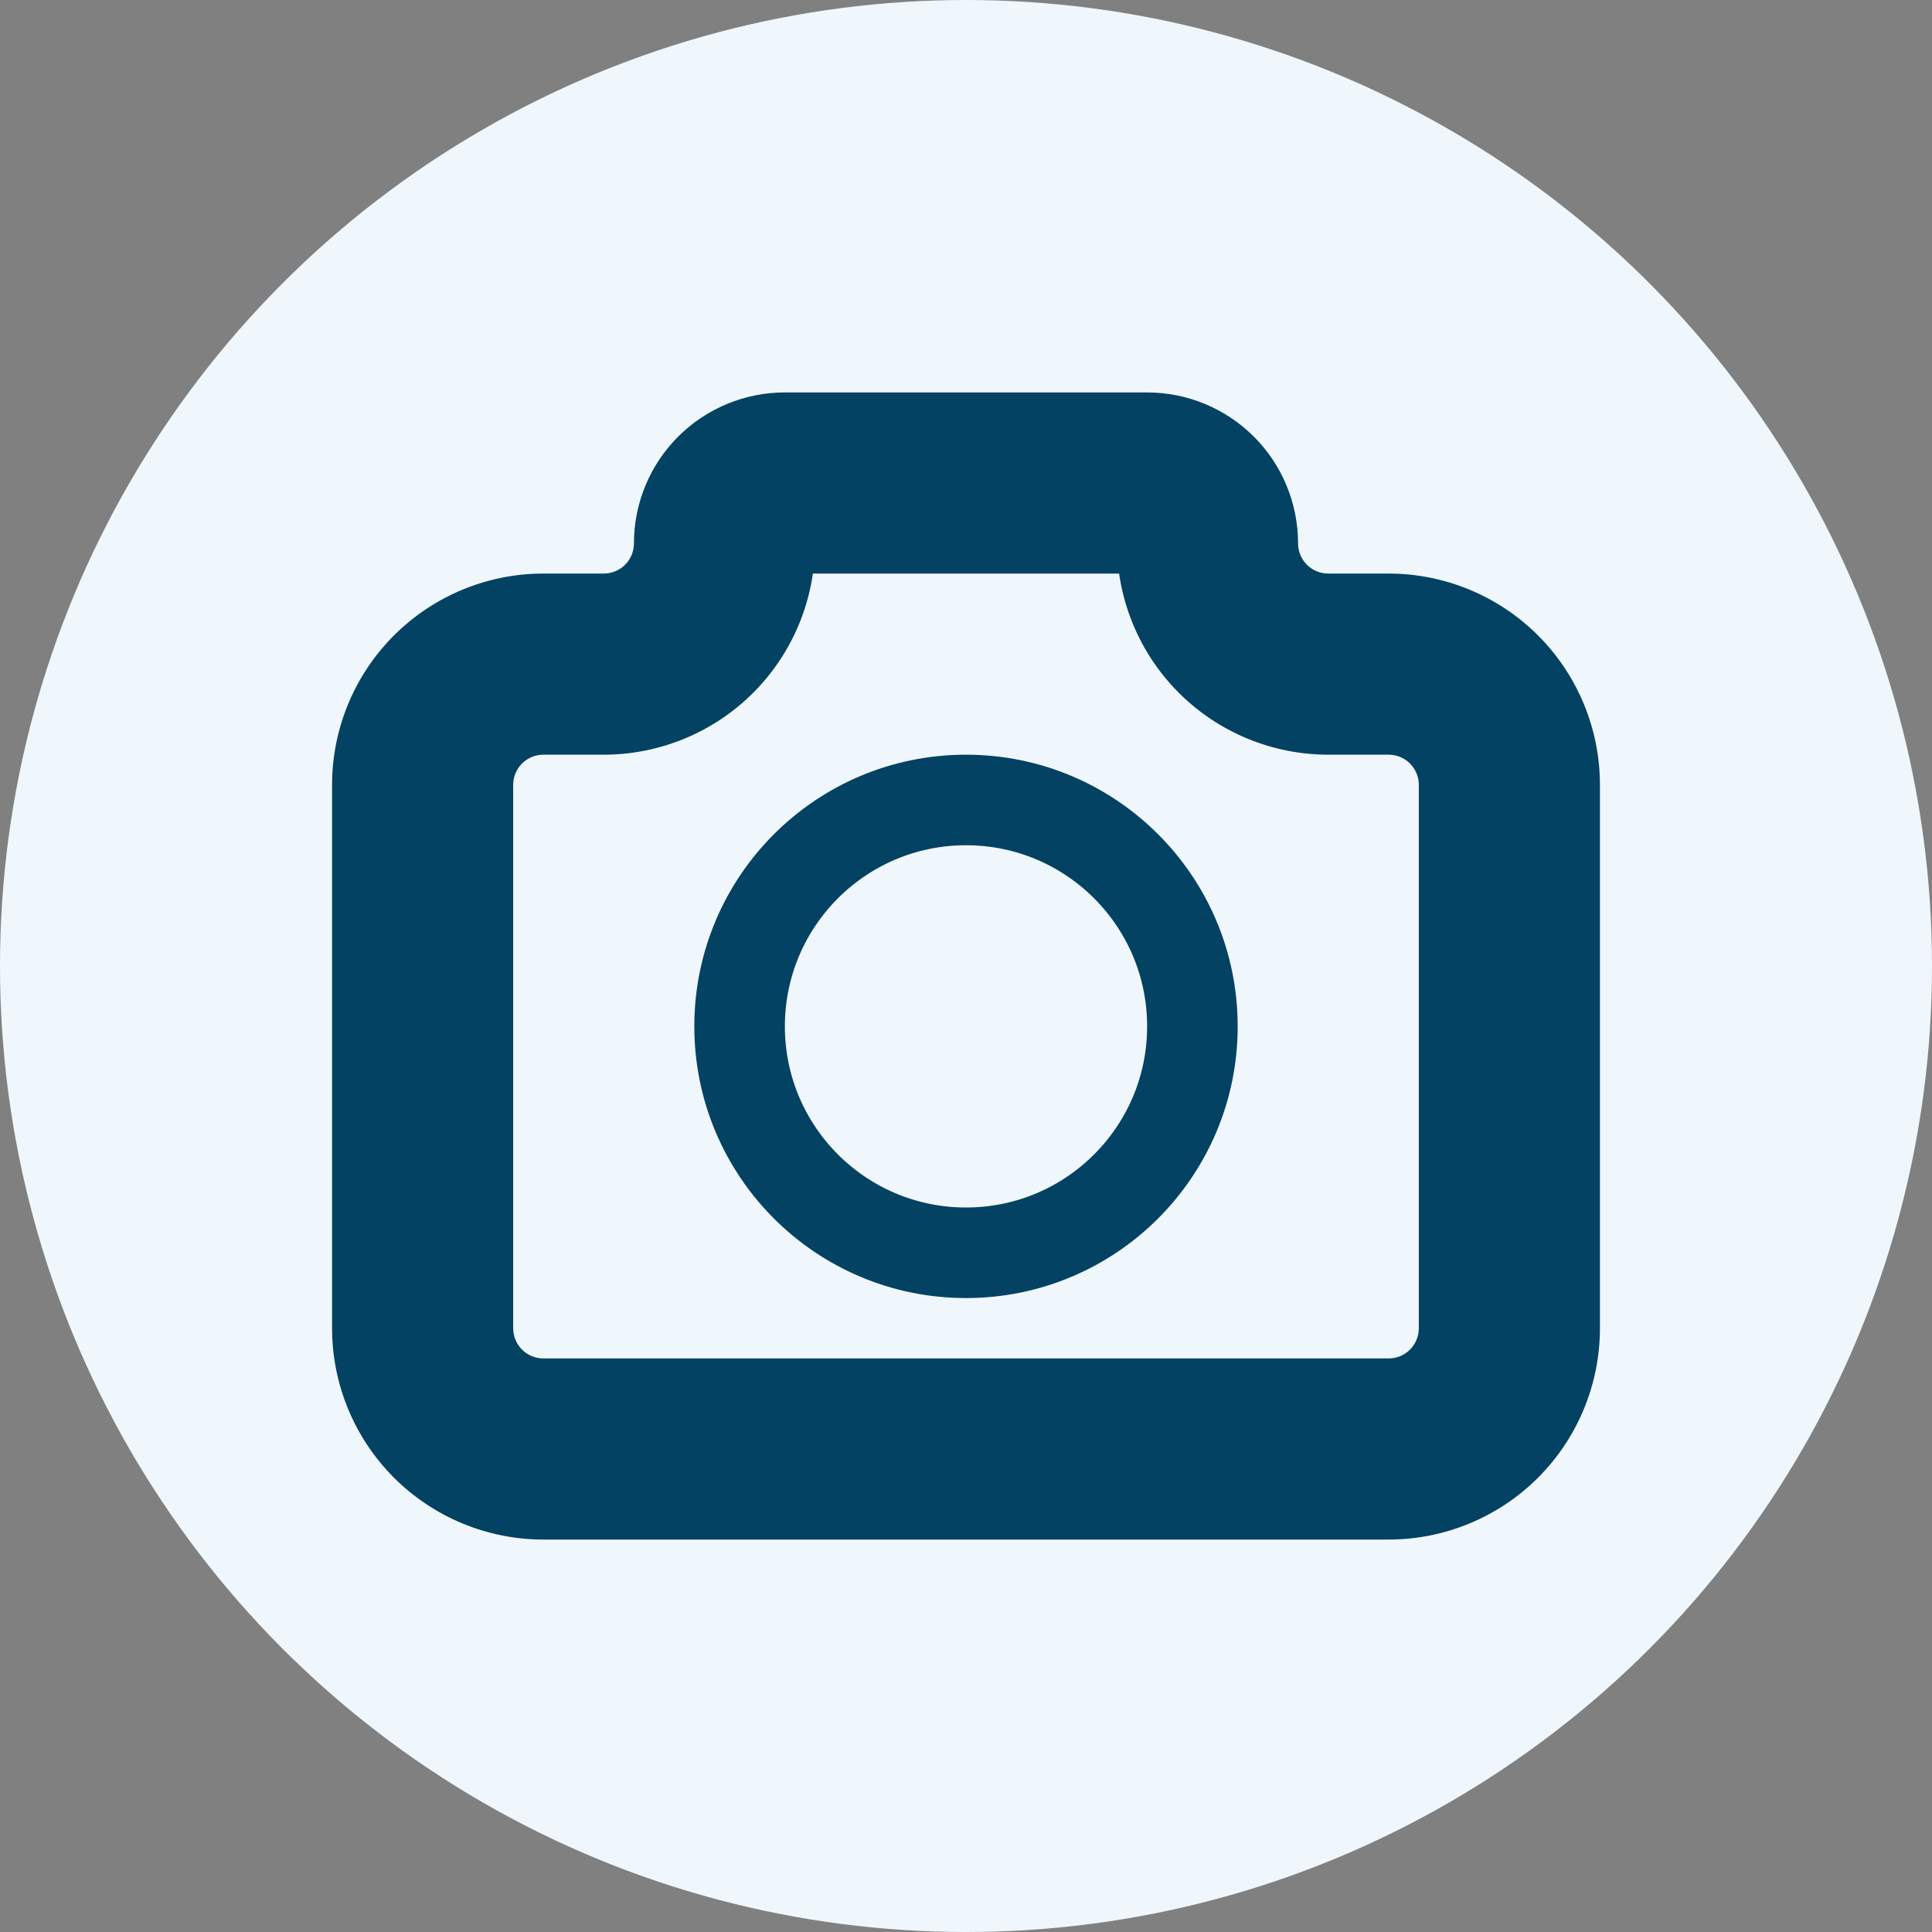
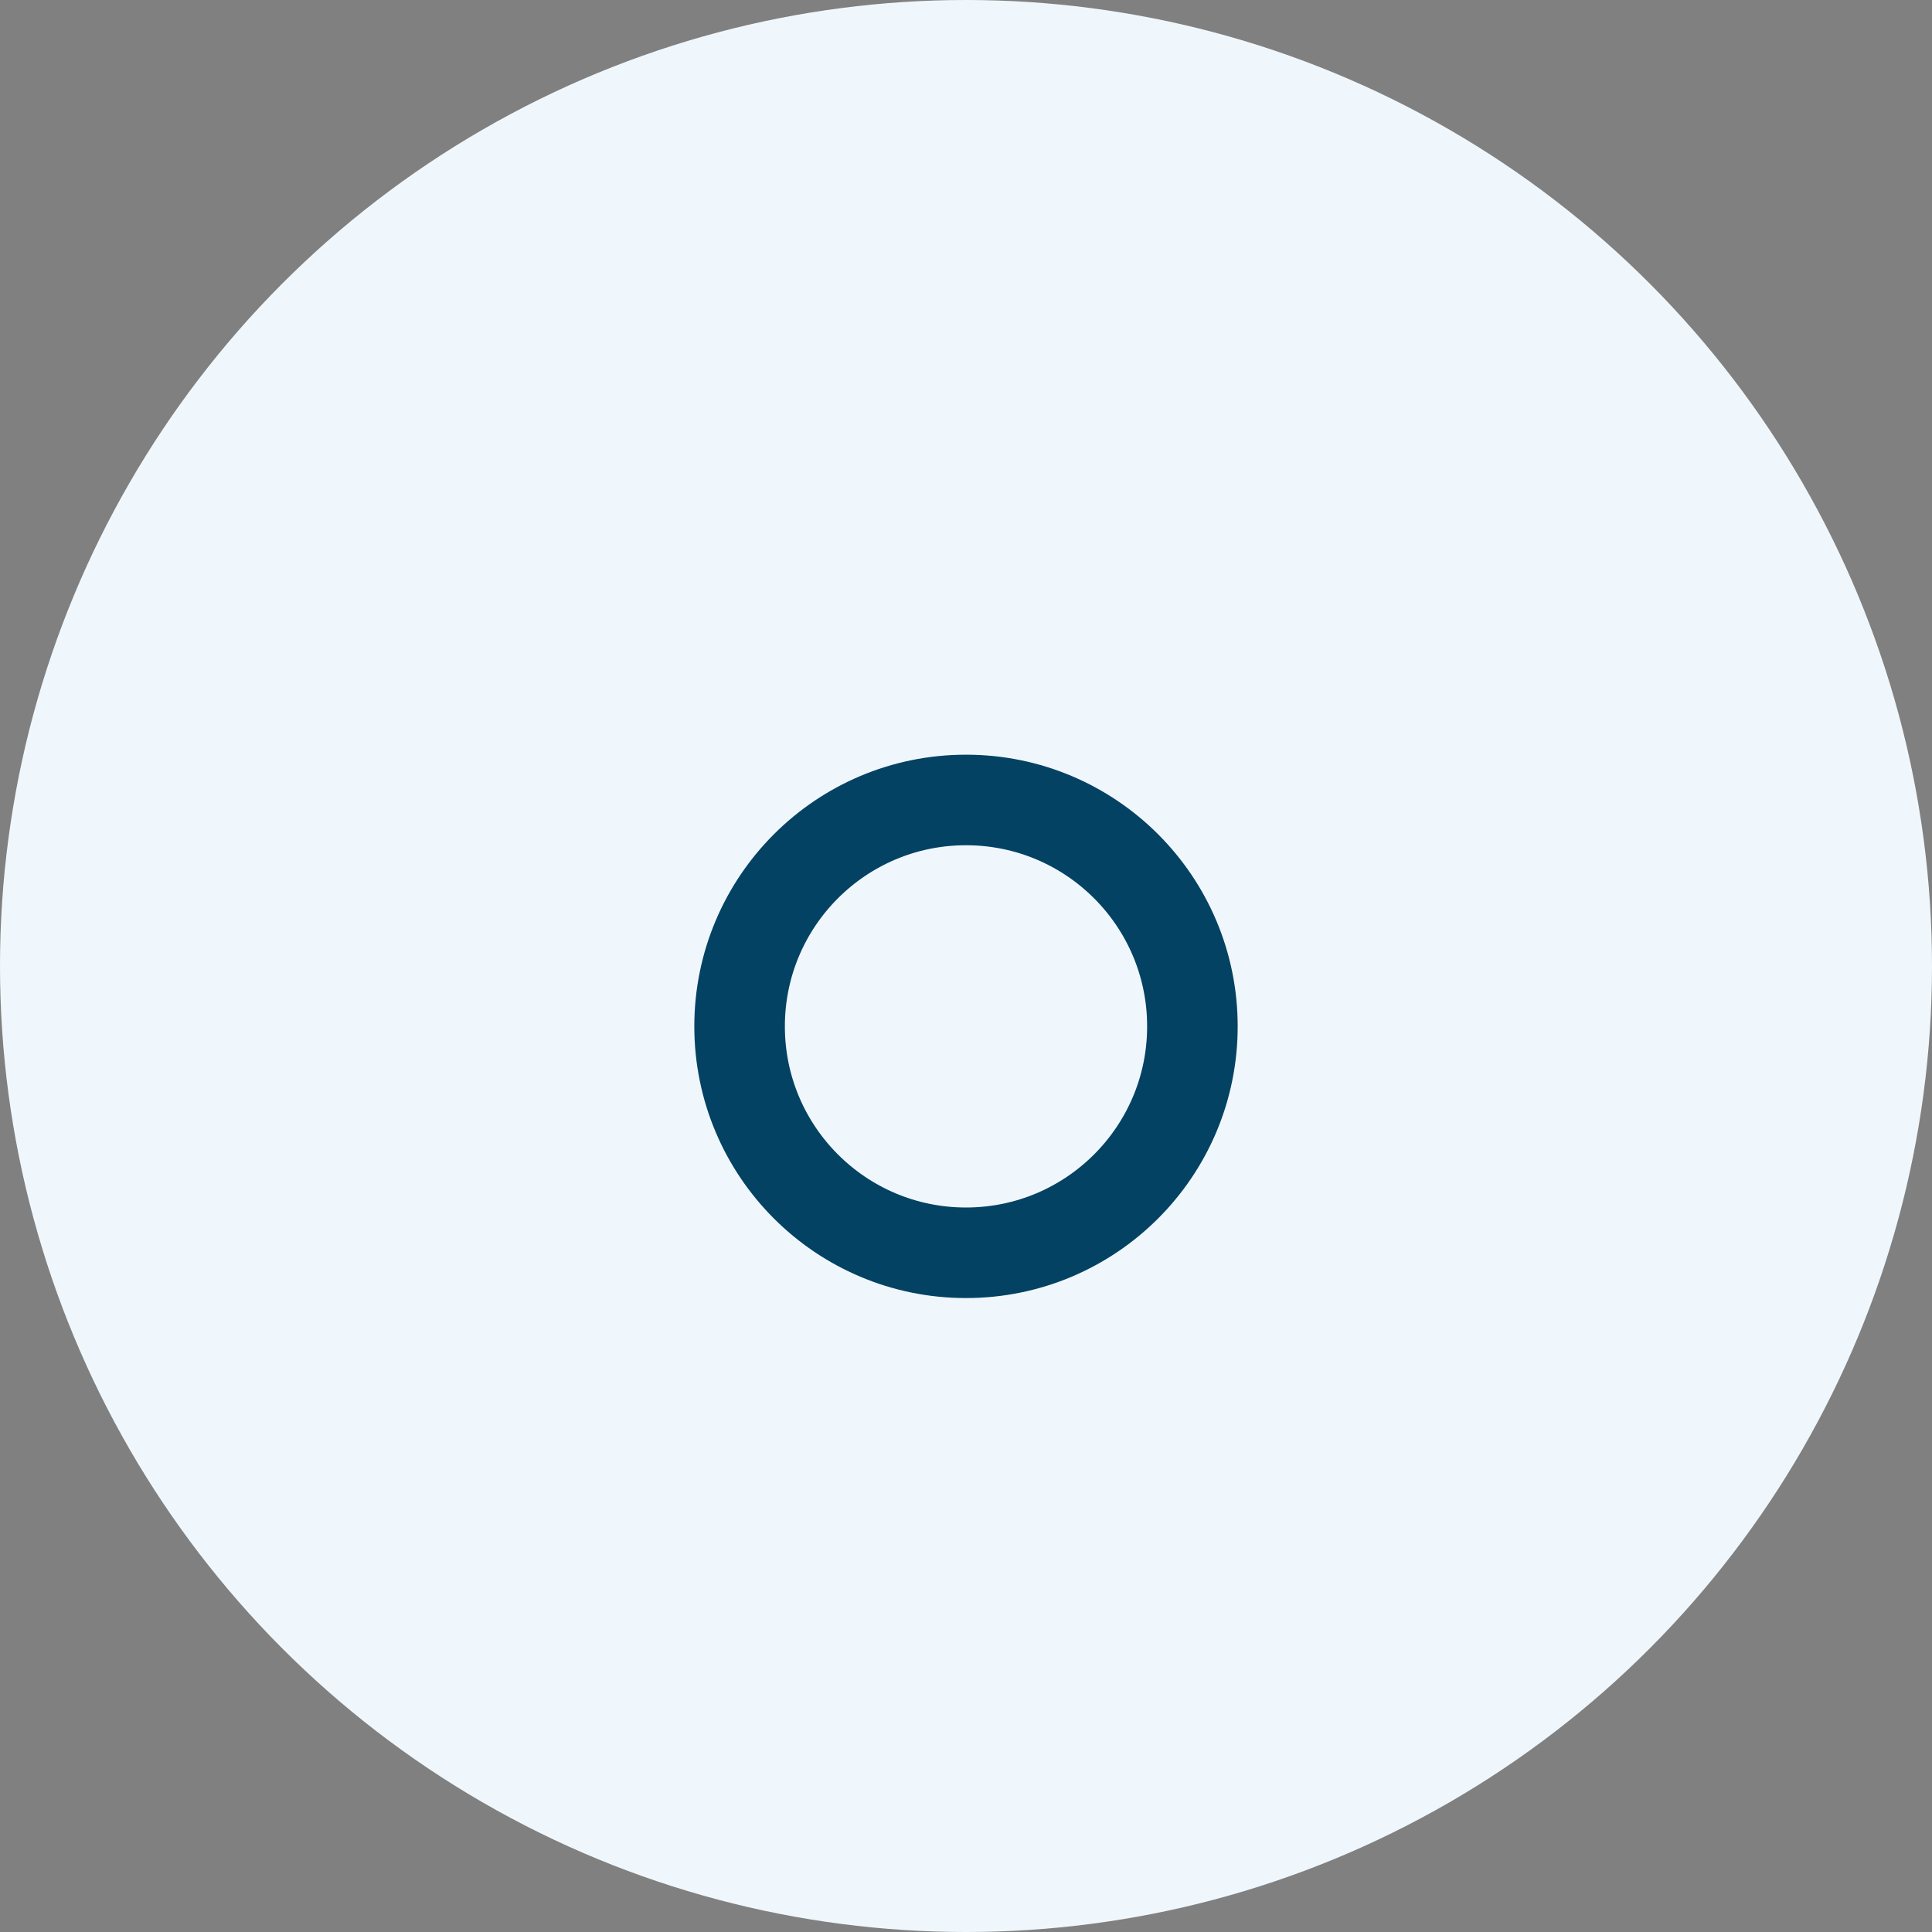
<svg xmlns="http://www.w3.org/2000/svg" width="32" height="32" viewBox="0 0 32 32" fill="none">
  <rect x="0" y="0" width="32" height="32" fill="#808080" stroke="none" />
  <circle cx="16" cy="16" r="16" fill="#F0F7FC" />
  <g clip-path="url(#clip0_389_24809)">
    <mask id="path-2-outside-1_389_24809" maskUnits="userSpaceOnUse" x="5" y="6" width="22" height="20" fill="black">
      <rect fill="white" x="5" y="6" width="22" height="20" />
      <path d="M9 11H10C10.53 11 11.039 10.789 11.414 10.414C11.789 10.039 12 9.53 12 9C12 8.735 12.105 8.48 12.293 8.293C12.48 8.105 12.735 8 13 8H19C19.265 8 19.52 8.105 19.707 8.293C19.895 8.48 20 8.735 20 9C20 9.53 20.211 10.039 20.586 10.414C20.961 10.789 21.47 11 22 11H23C23.53 11 24.039 11.211 24.414 11.586C24.789 11.961 25 12.47 25 13V22C25 22.53 24.789 23.039 24.414 23.414C24.039 23.789 23.53 24 23 24H9C8.47 24 7.961 23.789 7.586 23.414C7.211 23.039 7 22.53 7 22V13C7 12.47 7.211 11.961 7.586 11.586C7.961 11.211 8.47 11 9 11Z" />
    </mask>
-     <path d="M9 9.5C8.172 9.5 7.5 10.172 7.5 11C7.5 11.828 8.172 12.5 9 12.5V9.5ZM10 11V12.5V11ZM12 9H13.5H12ZM13 8V9.5V8ZM20 9H21.5H20ZM22 11V12.5V11ZM23 11V9.5V11ZM7 22H5.5H7ZM9 12.5C9.828 12.5 10.5 11.828 10.5 11C10.5 10.172 9.828 9.5 9 9.5V12.5ZM9 12.5H10V9.5H9V12.5ZM10 12.5C10.928 12.5 11.819 12.131 12.475 11.475L10.354 9.354C10.26 9.447 10.133 9.5 10 9.5V12.5ZM12.475 11.475C13.131 10.819 13.5 9.928 13.5 9H10.5C10.5 9.133 10.447 9.26 10.354 9.354L12.475 11.475ZM13.5 9C13.5 9.133 13.447 9.26 13.354 9.354L11.232 7.232C10.763 7.701 10.5 8.337 10.5 9H13.5ZM13.354 9.354C13.26 9.447 13.133 9.5 13 9.5V6.5C12.337 6.5 11.701 6.763 11.232 7.232L13.354 9.354ZM13 9.5H19V6.5H13V9.5ZM19 9.5C18.867 9.5 18.74 9.447 18.646 9.354L20.768 7.232C20.299 6.763 19.663 6.5 19 6.5V9.5ZM18.646 9.354C18.553 9.26 18.5 9.133 18.5 9H21.5C21.5 8.337 21.237 7.701 20.768 7.232L18.646 9.354ZM18.5 9C18.5 9.928 18.869 10.819 19.525 11.475L21.646 9.354C21.553 9.26 21.5 9.133 21.5 9H18.5ZM19.525 11.475C20.181 12.131 21.072 12.5 22 12.5V9.5C21.867 9.5 21.74 9.447 21.646 9.354L19.525 11.475ZM22 12.5H23V9.5H22V12.5ZM23 12.5C23.133 12.5 23.26 12.553 23.354 12.646L25.475 10.525C24.819 9.869 23.928 9.5 23 9.5V12.5ZM23.354 12.646C23.447 12.74 23.5 12.867 23.5 13H26.5C26.5 12.072 26.131 11.181 25.475 10.525L23.354 12.646ZM23.5 13V22H26.5V13H23.5ZM23.5 22C23.5 22.133 23.447 22.26 23.354 22.354L25.475 24.475C26.131 23.819 26.5 22.928 26.5 22H23.5ZM23.354 22.354C23.26 22.447 23.133 22.5 23 22.5V25.5C23.928 25.5 24.819 25.131 25.475 24.475L23.354 22.354ZM23 22.5H9V25.5H23V22.5ZM9 22.5C8.867 22.5 8.74 22.447 8.646 22.354L6.525 24.475C7.181 25.131 8.072 25.5 9 25.5V22.5ZM8.646 22.354C8.553 22.26 8.5 22.133 8.5 22H5.5C5.5 22.928 5.869 23.819 6.525 24.475L8.646 22.354ZM8.5 22V13H5.5V22H8.5ZM8.5 13C8.5 12.867 8.553 12.74 8.646 12.646L6.525 10.525C5.869 11.181 5.5 12.072 5.5 13H8.5ZM8.646 12.646C8.74 12.553 8.867 12.5 9 12.5V9.5C8.072 9.5 7.181 9.869 6.525 10.525L8.646 12.646Z" fill="#034263" mask="url(#path-2-outside-1_389_24809)" />
    <path d="M16 20.75C18.071 20.75 19.75 19.071 19.75 17C19.75 14.929 18.071 13.25 16 13.25C13.929 13.25 12.25 14.929 12.25 17C12.25 19.071 13.929 20.75 16 20.75Z" stroke="#034263" stroke-width="1.5" stroke-linecap="round" stroke-linejoin="round" />
  </g>
  <defs>
    <clipPath id="clip0_389_24809">
      <rect width="24" height="24" fill="white" transform="translate(4 4)" />
    </clipPath>
  </defs>
</svg>